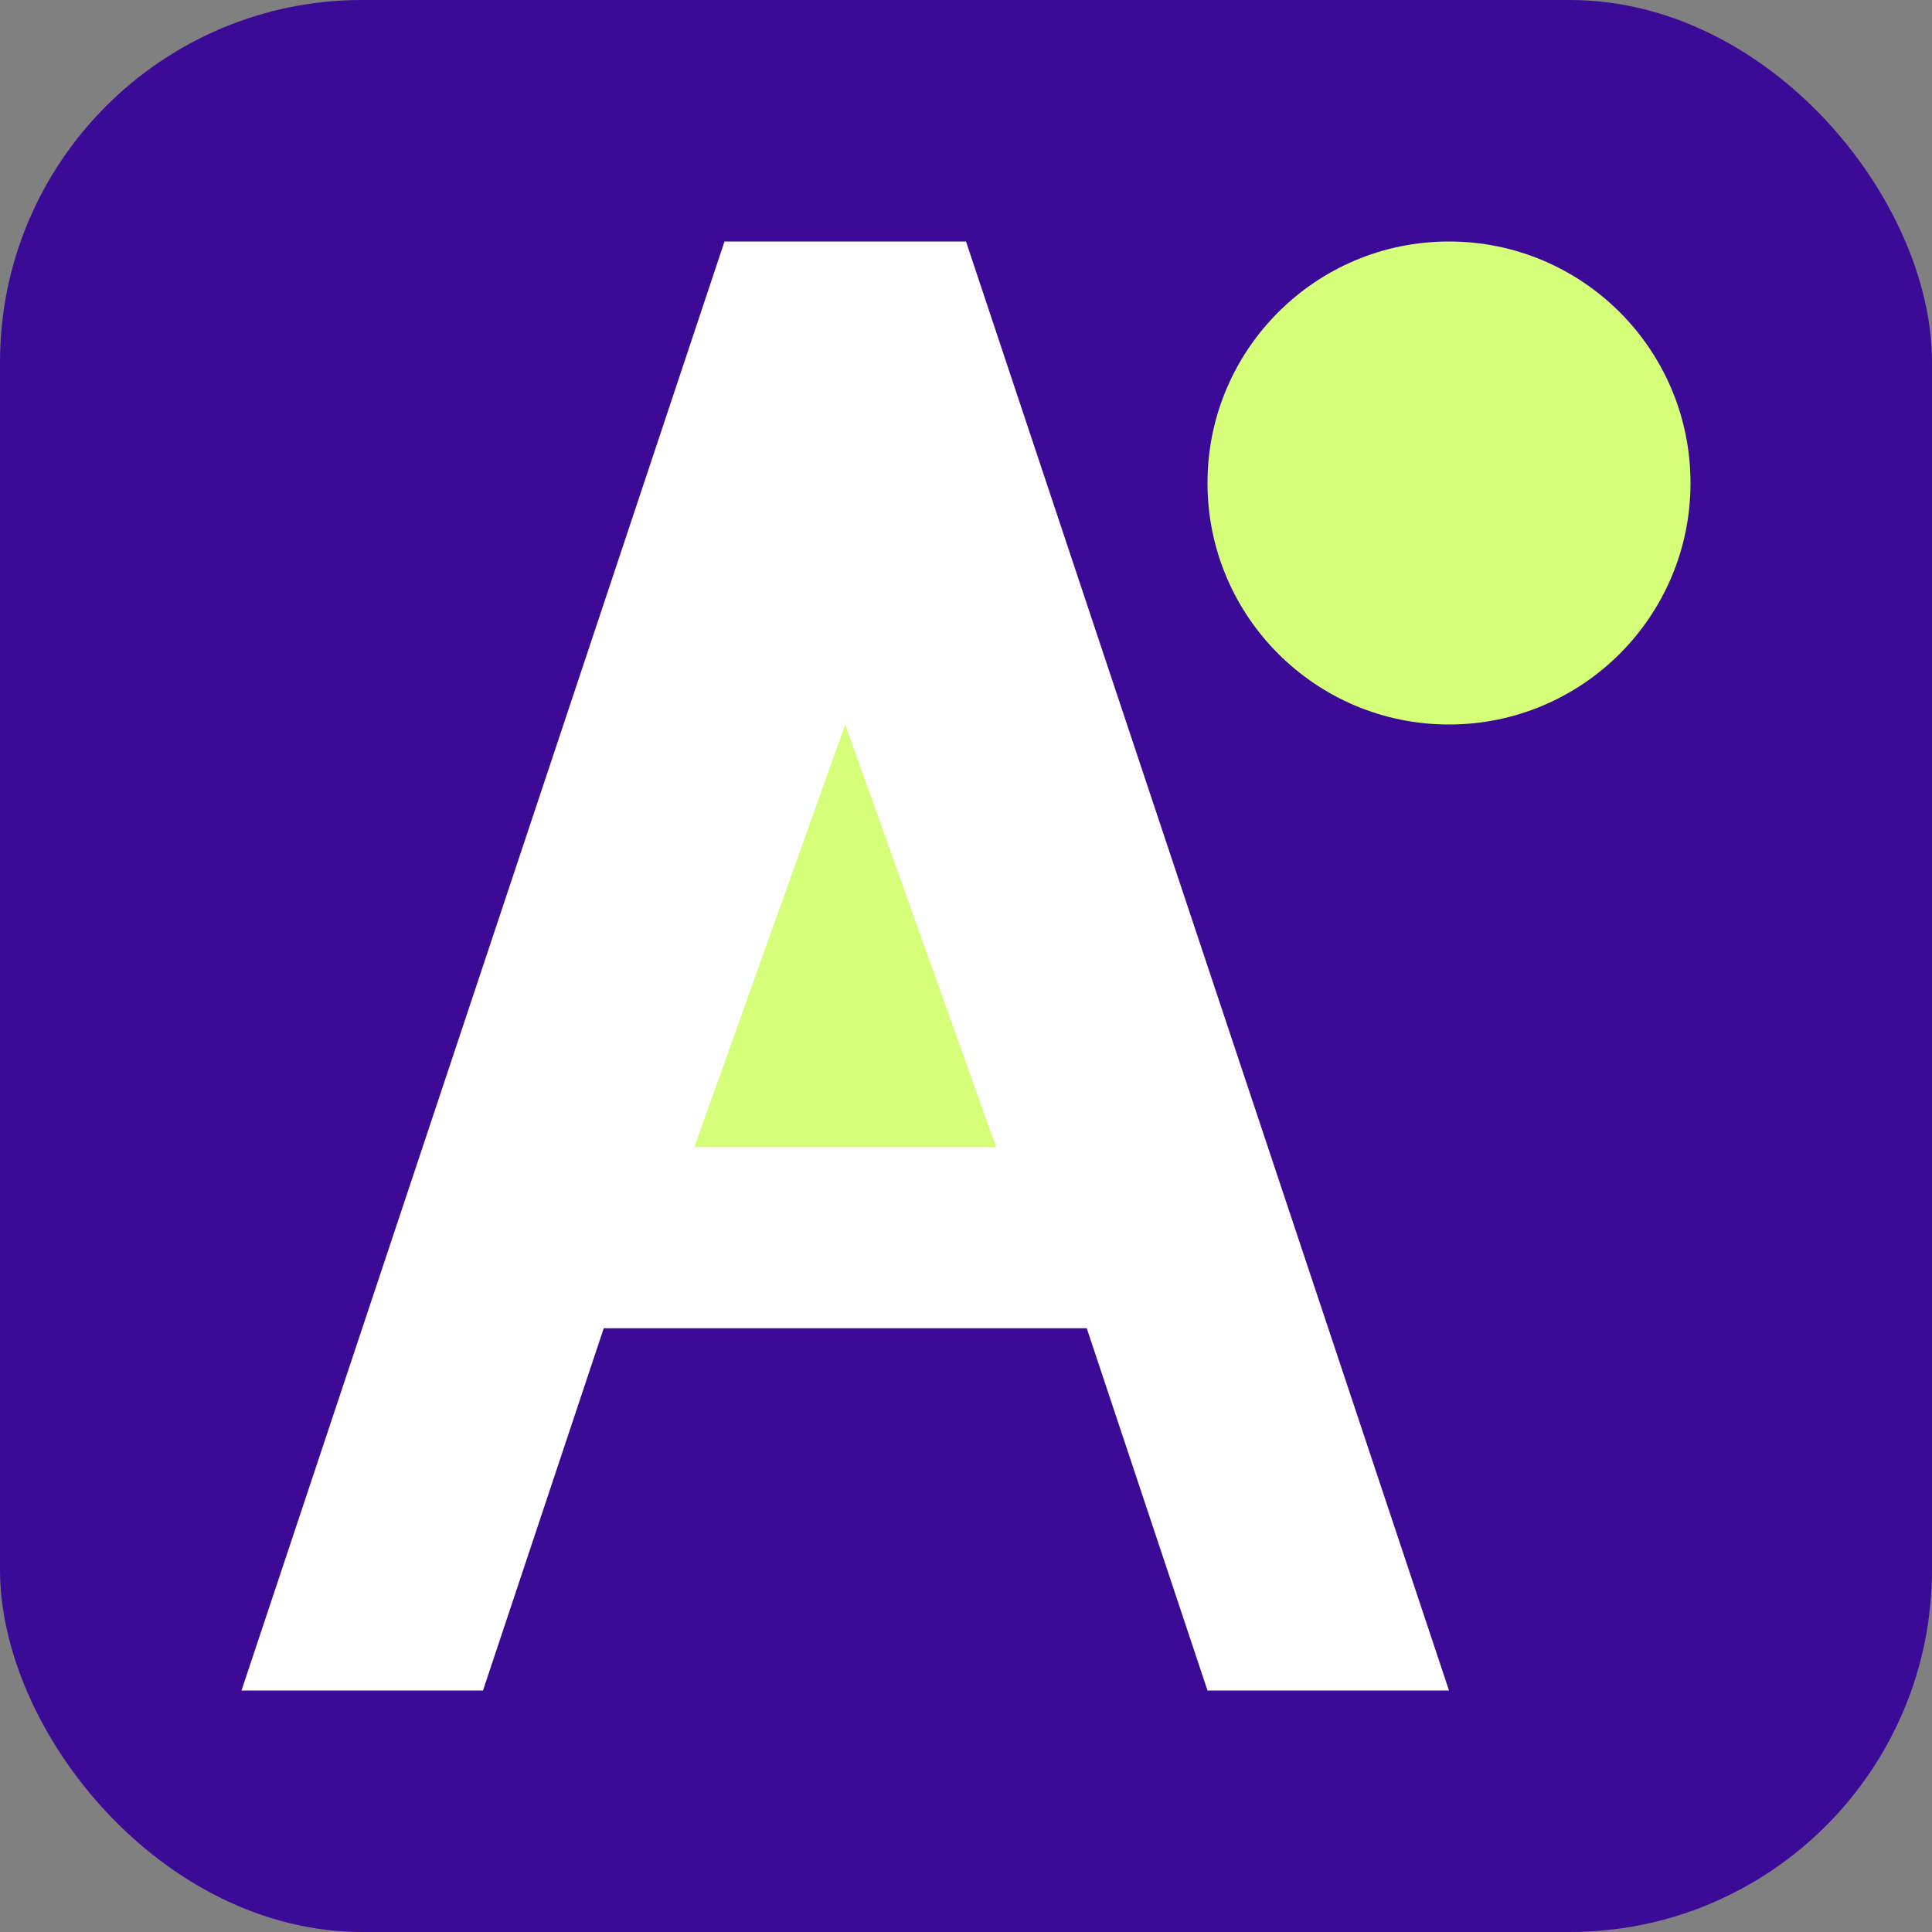
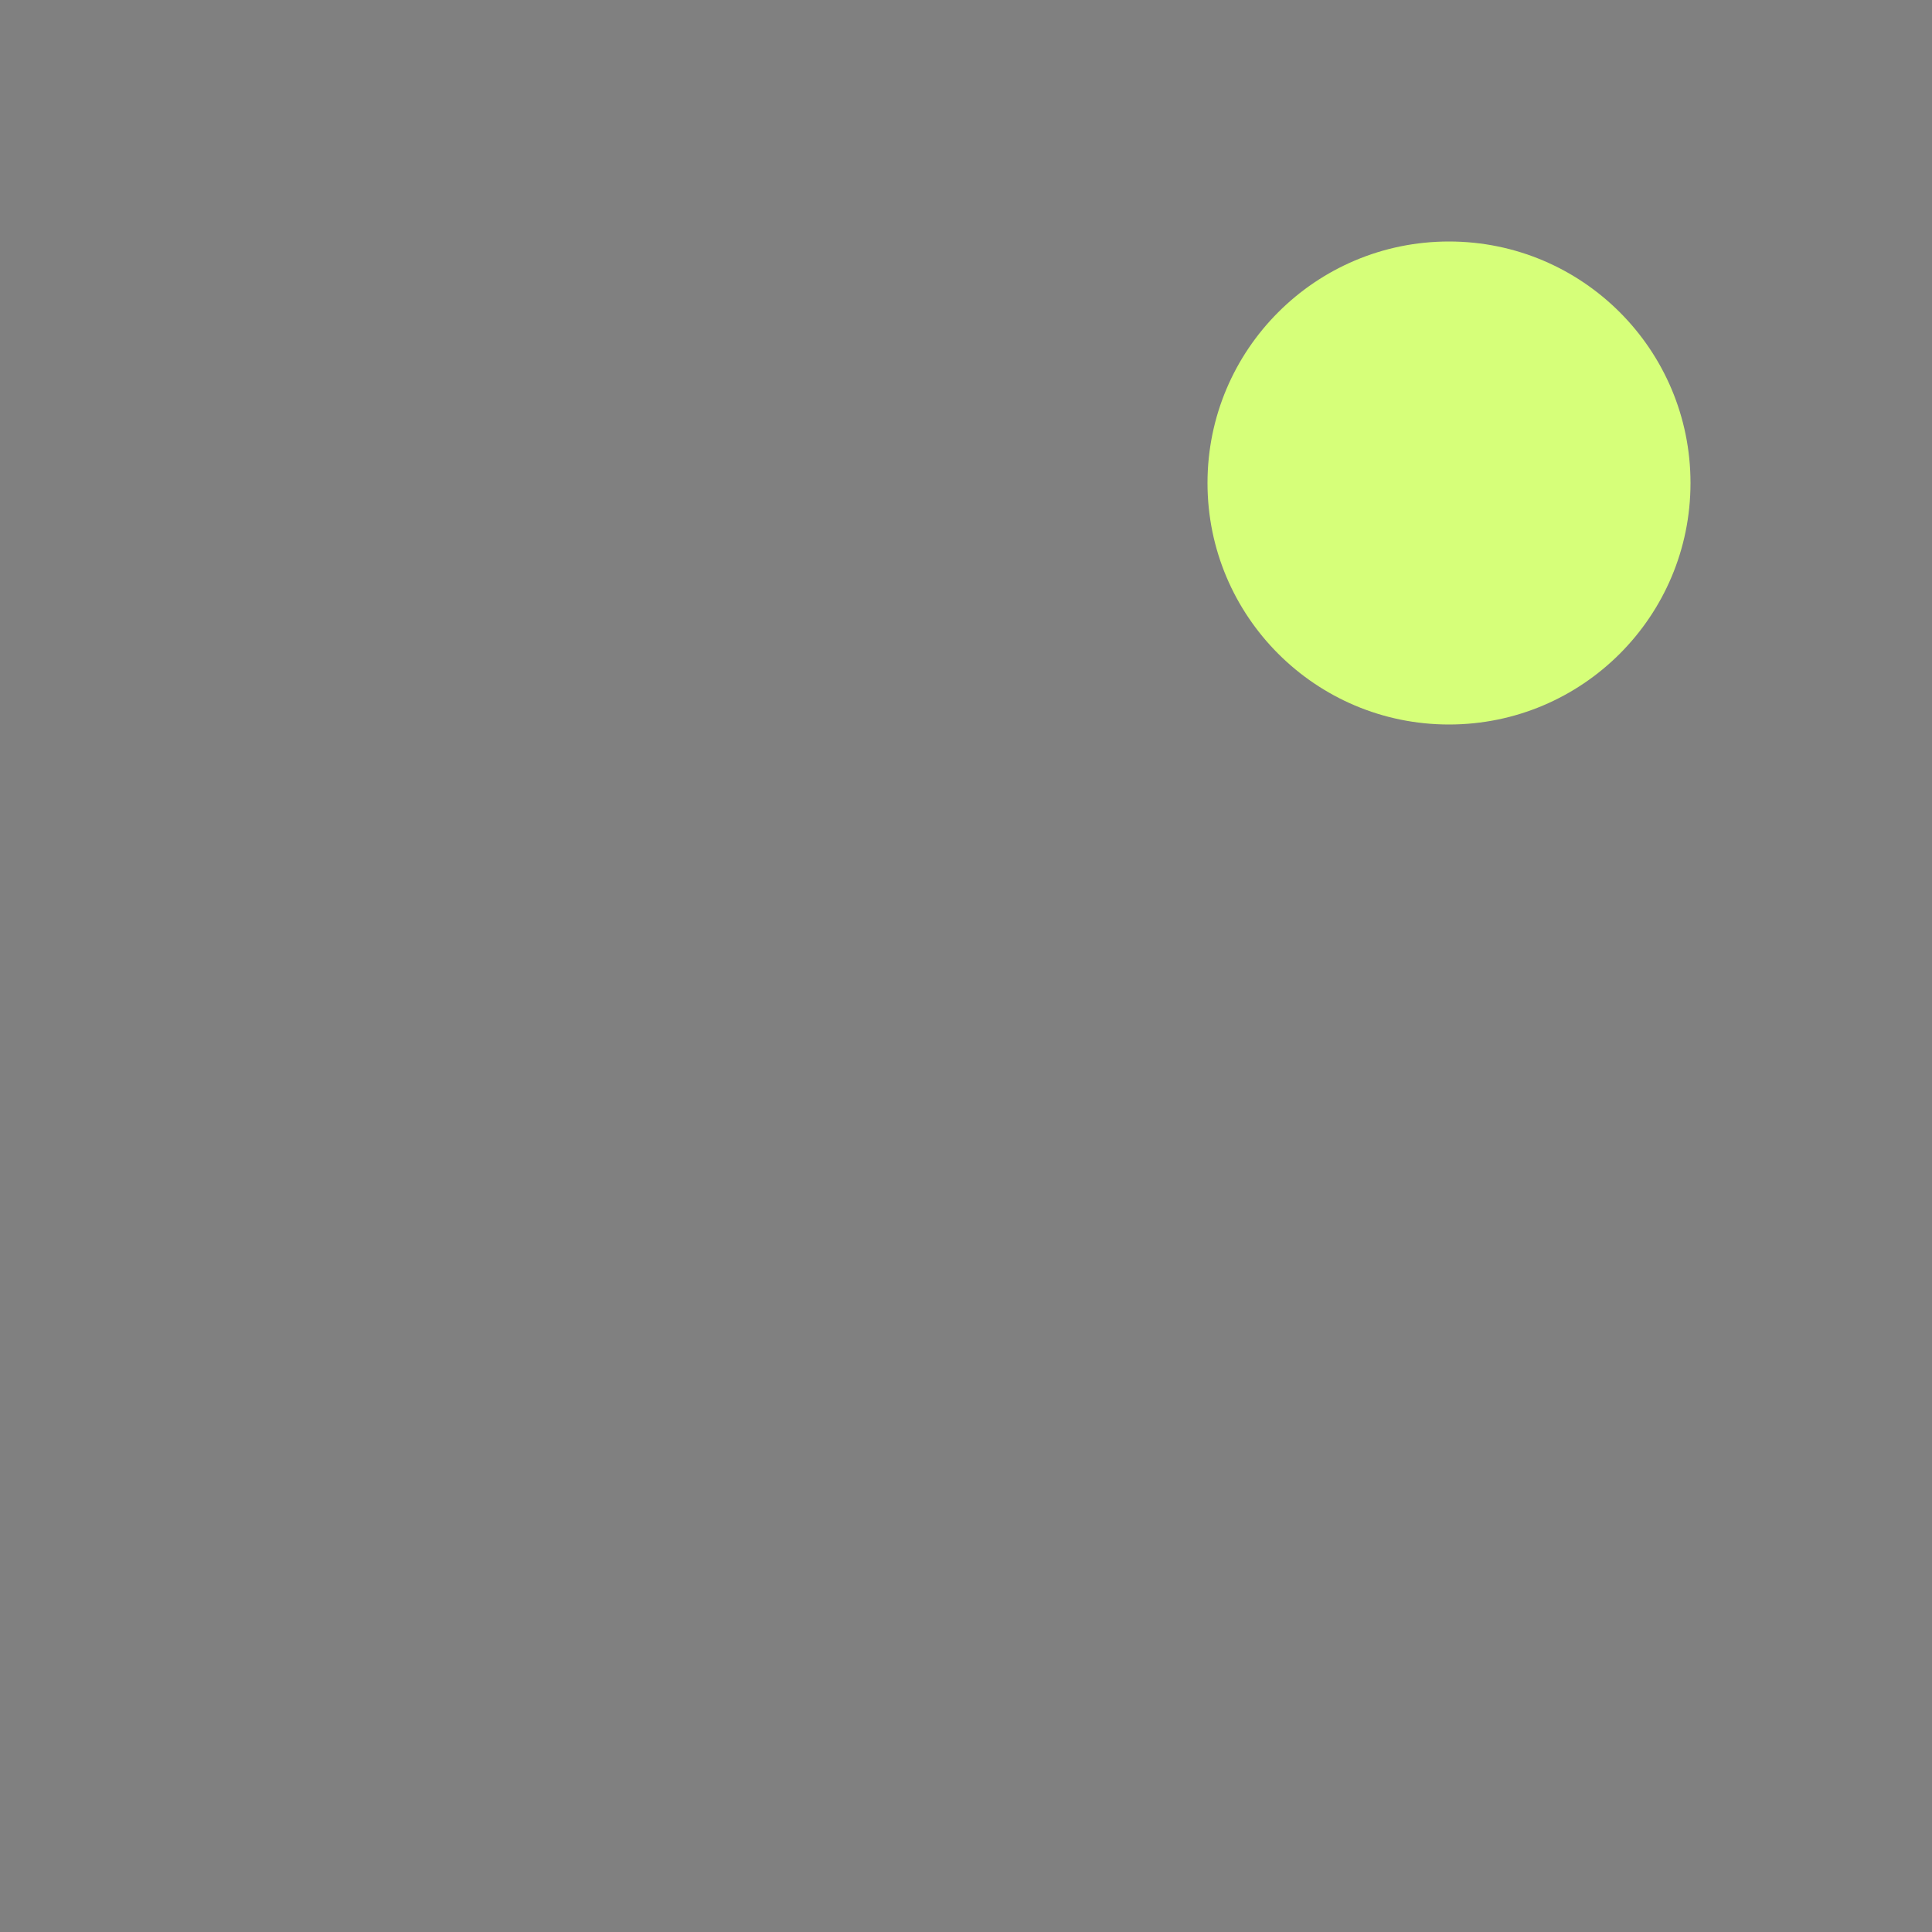
<svg xmlns="http://www.w3.org/2000/svg" width="32" height="32" viewBox="0 0 32 32" fill="none">
  <rect x="0" y="0" width="32" height="32" fill="#808080" stroke="none" />
-   <rect width="32" height="32" rx="6" fill="#3B0B98" />
-   <path d="M16 4L24 28H20L18 22H10L8 28H4L12 4H16Z" fill="#FFFFFF" />
-   <path d="M11.5 19H16.5L14 12L11.5 19Z" fill="#D6FF79" />
+   <path d="M11.5 19L14 12L11.5 19Z" fill="#D6FF79" />
  <circle cx="24" cy="8" r="4" fill="#D6FF79" />
</svg>